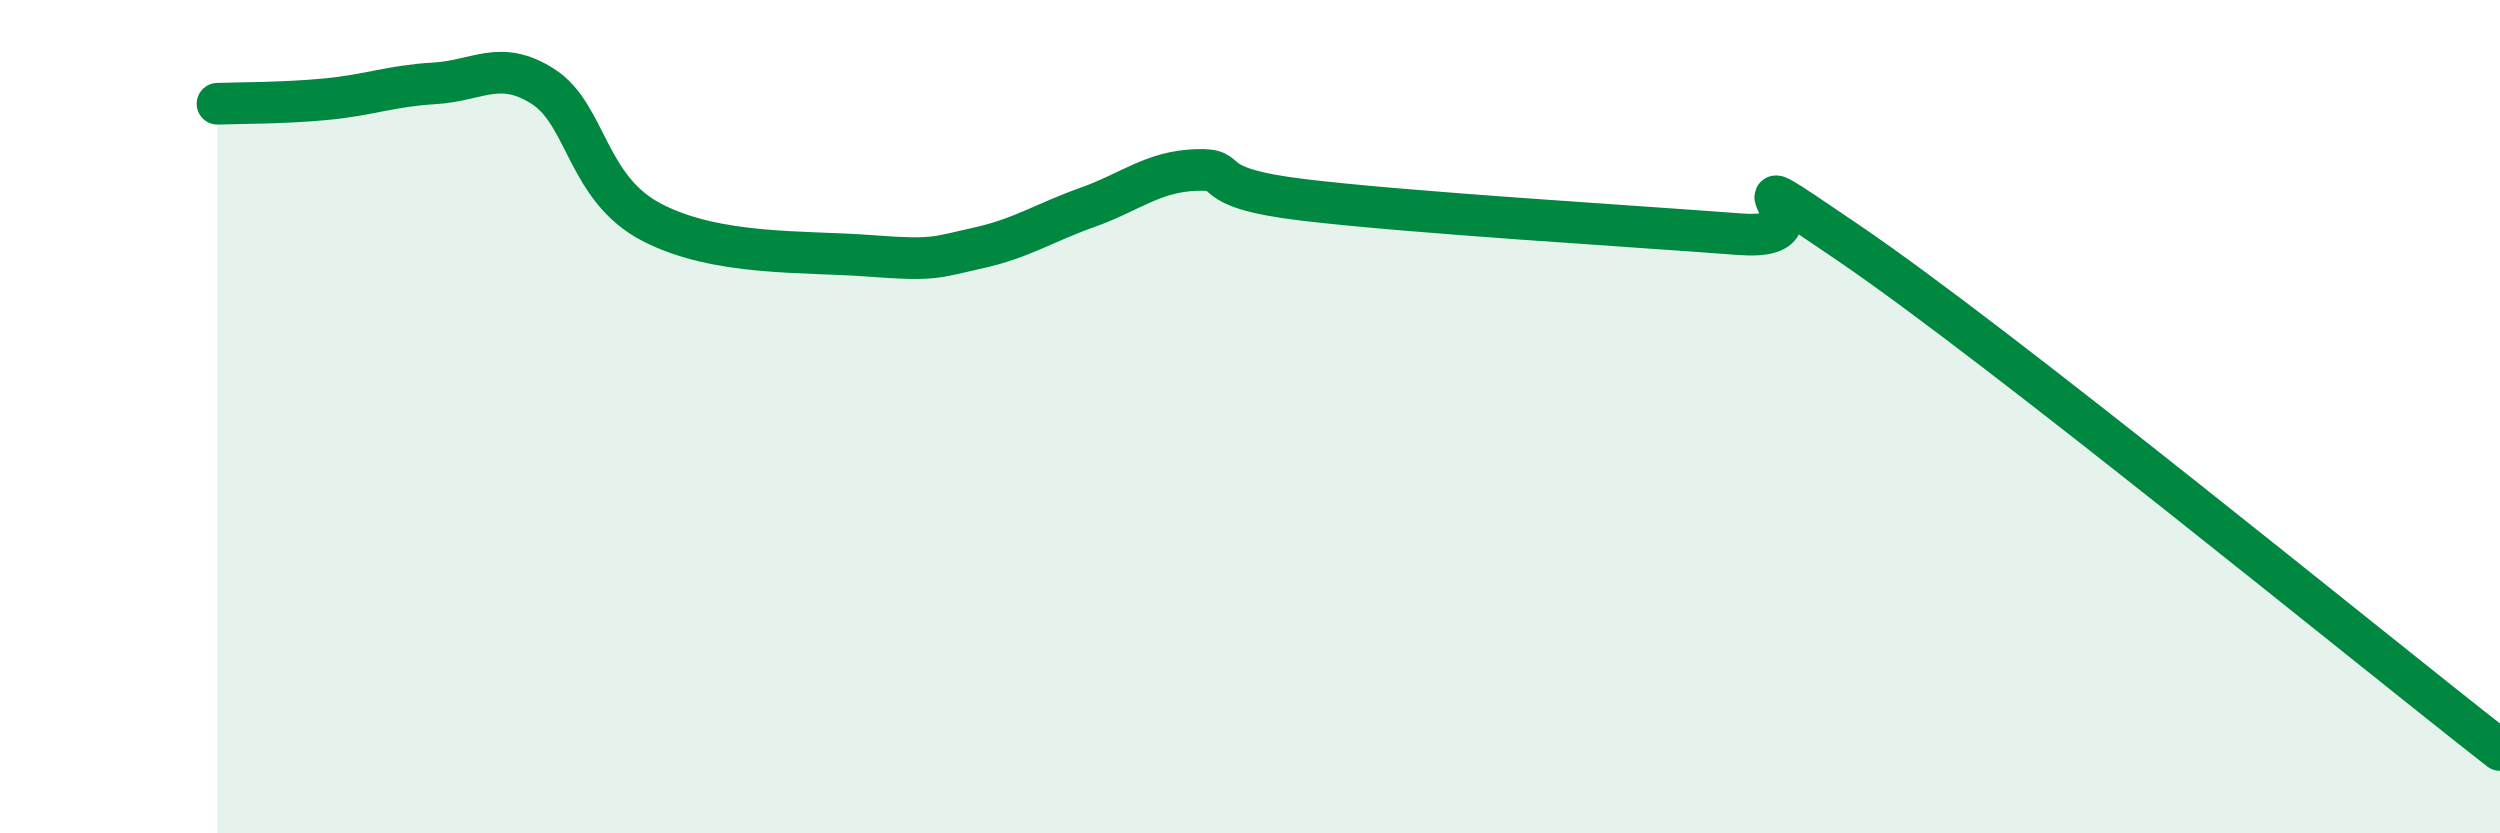
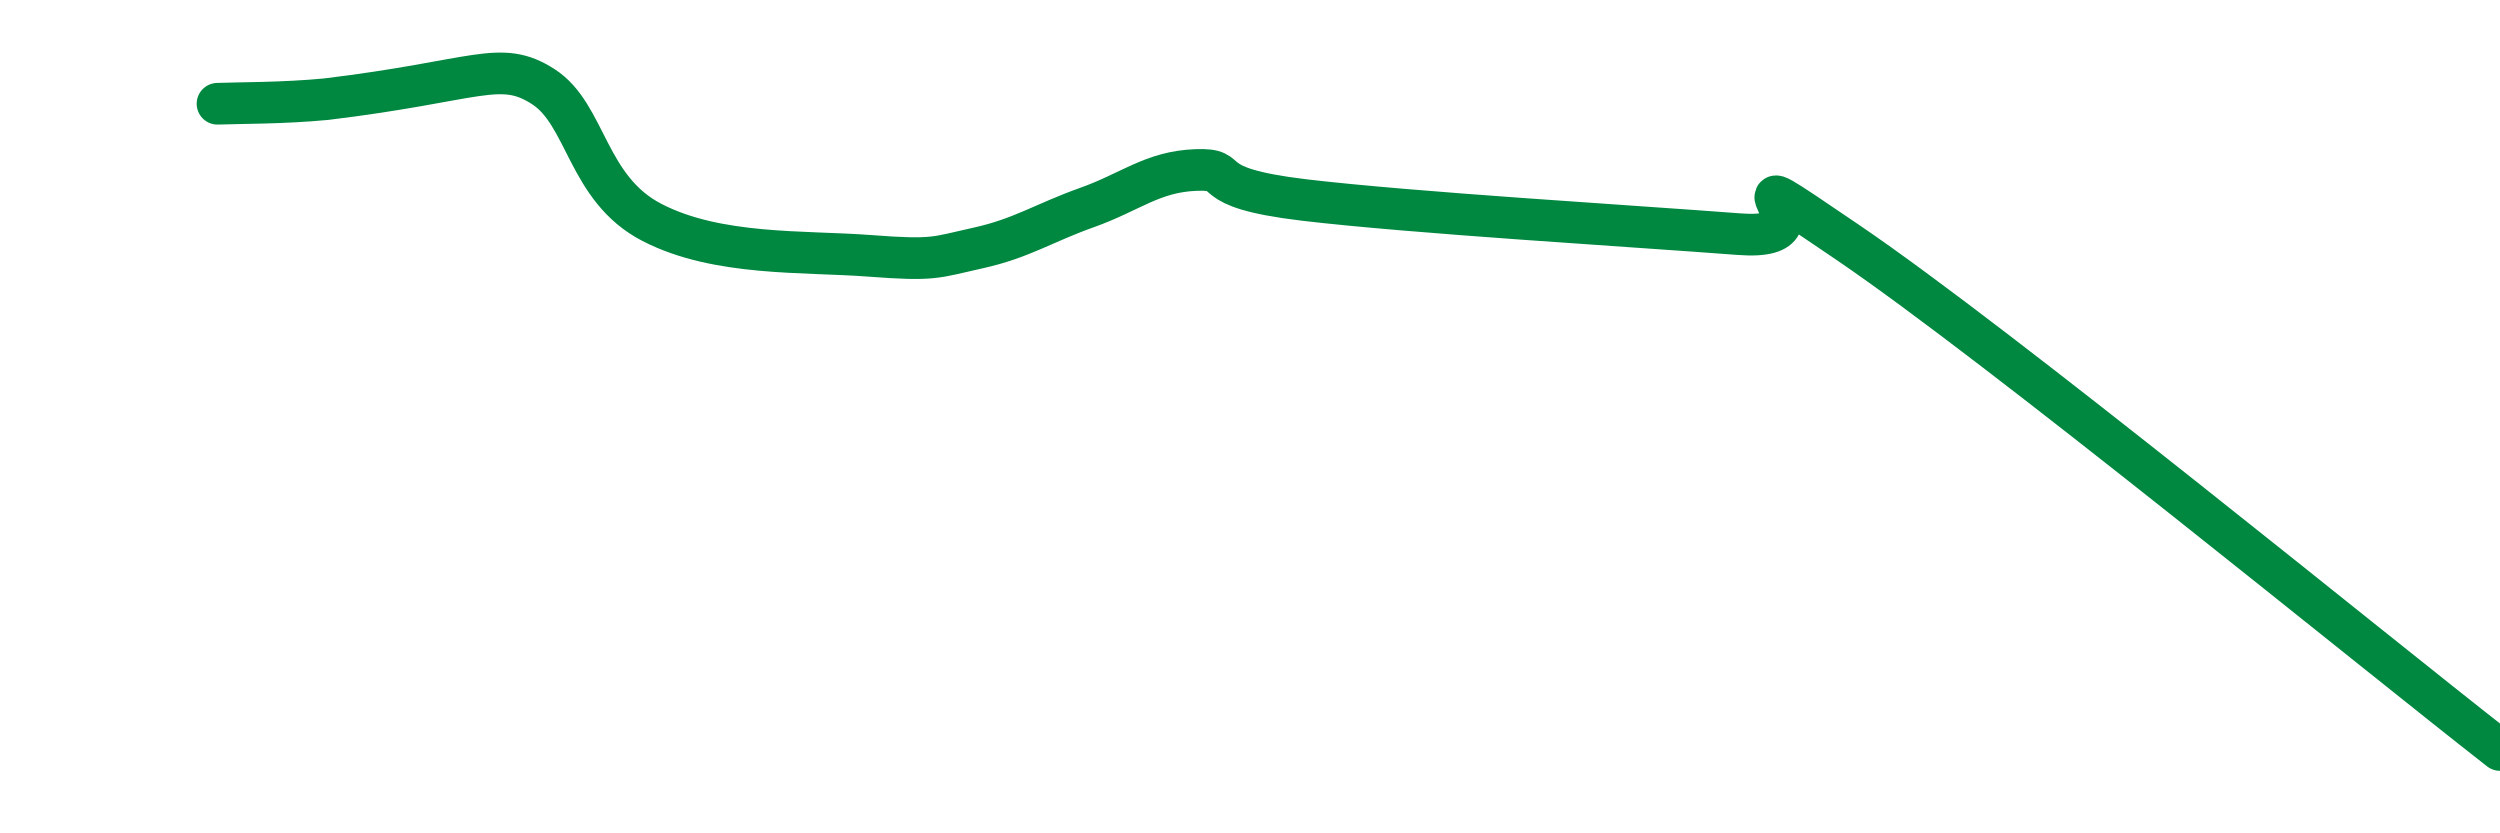
<svg xmlns="http://www.w3.org/2000/svg" width="60" height="20" viewBox="0 0 60 20">
-   <path d="M 5.22,2.49 C 5.74,2.47 6.79,2.48 7.83,2.38 C 8.87,2.28 9.39,2.06 10.43,2 C 11.47,1.94 12,1.41 13.04,2.08 C 14.08,2.75 14.08,4.53 15.65,5.34 C 17.22,6.15 19.3,6.02 20.87,6.14 C 22.44,6.26 22.44,6.18 23.48,5.95 C 24.52,5.72 25.05,5.35 26.09,4.98 C 27.13,4.61 27.66,4.12 28.7,4.08 C 29.74,4.04 28.69,4.49 31.3,4.8 C 33.91,5.11 39.13,5.42 41.74,5.62 C 44.35,5.82 40.7,3.34 44.35,5.82 C 48,8.3 56.87,15.56 60,18L60 20L5.22 20Z" fill="#008740" opacity="0.1" stroke-linecap="round" stroke-linejoin="round" />
-   <path d="M 5.22,2.49 C 5.74,2.47 6.79,2.48 7.83,2.38 C 8.87,2.28 9.39,2.06 10.43,2 C 11.47,1.94 12,1.41 13.04,2.08 C 14.08,2.75 14.08,4.53 15.65,5.34 C 17.22,6.15 19.3,6.02 20.87,6.14 C 22.44,6.26 22.44,6.18 23.48,5.95 C 24.52,5.72 25.05,5.35 26.09,4.98 C 27.13,4.61 27.66,4.12 28.7,4.08 C 29.74,4.04 28.69,4.49 31.3,4.8 C 33.91,5.11 39.13,5.42 41.74,5.62 C 44.35,5.82 40.7,3.34 44.35,5.82 C 48,8.3 56.87,15.56 60,18" stroke="#008740" stroke-width="1" fill="none" stroke-linecap="round" stroke-linejoin="round" />
+   <path d="M 5.22,2.49 C 5.74,2.47 6.79,2.48 7.83,2.38 C 11.47,1.94 12,1.41 13.04,2.08 C 14.08,2.75 14.08,4.53 15.65,5.34 C 17.22,6.15 19.3,6.02 20.87,6.14 C 22.44,6.26 22.44,6.18 23.48,5.95 C 24.52,5.72 25.05,5.35 26.09,4.98 C 27.13,4.61 27.66,4.12 28.7,4.08 C 29.74,4.04 28.69,4.49 31.3,4.8 C 33.91,5.11 39.13,5.42 41.74,5.62 C 44.35,5.82 40.7,3.34 44.35,5.82 C 48,8.3 56.87,15.56 60,18" stroke="#008740" stroke-width="1" fill="none" stroke-linecap="round" stroke-linejoin="round" />
</svg>